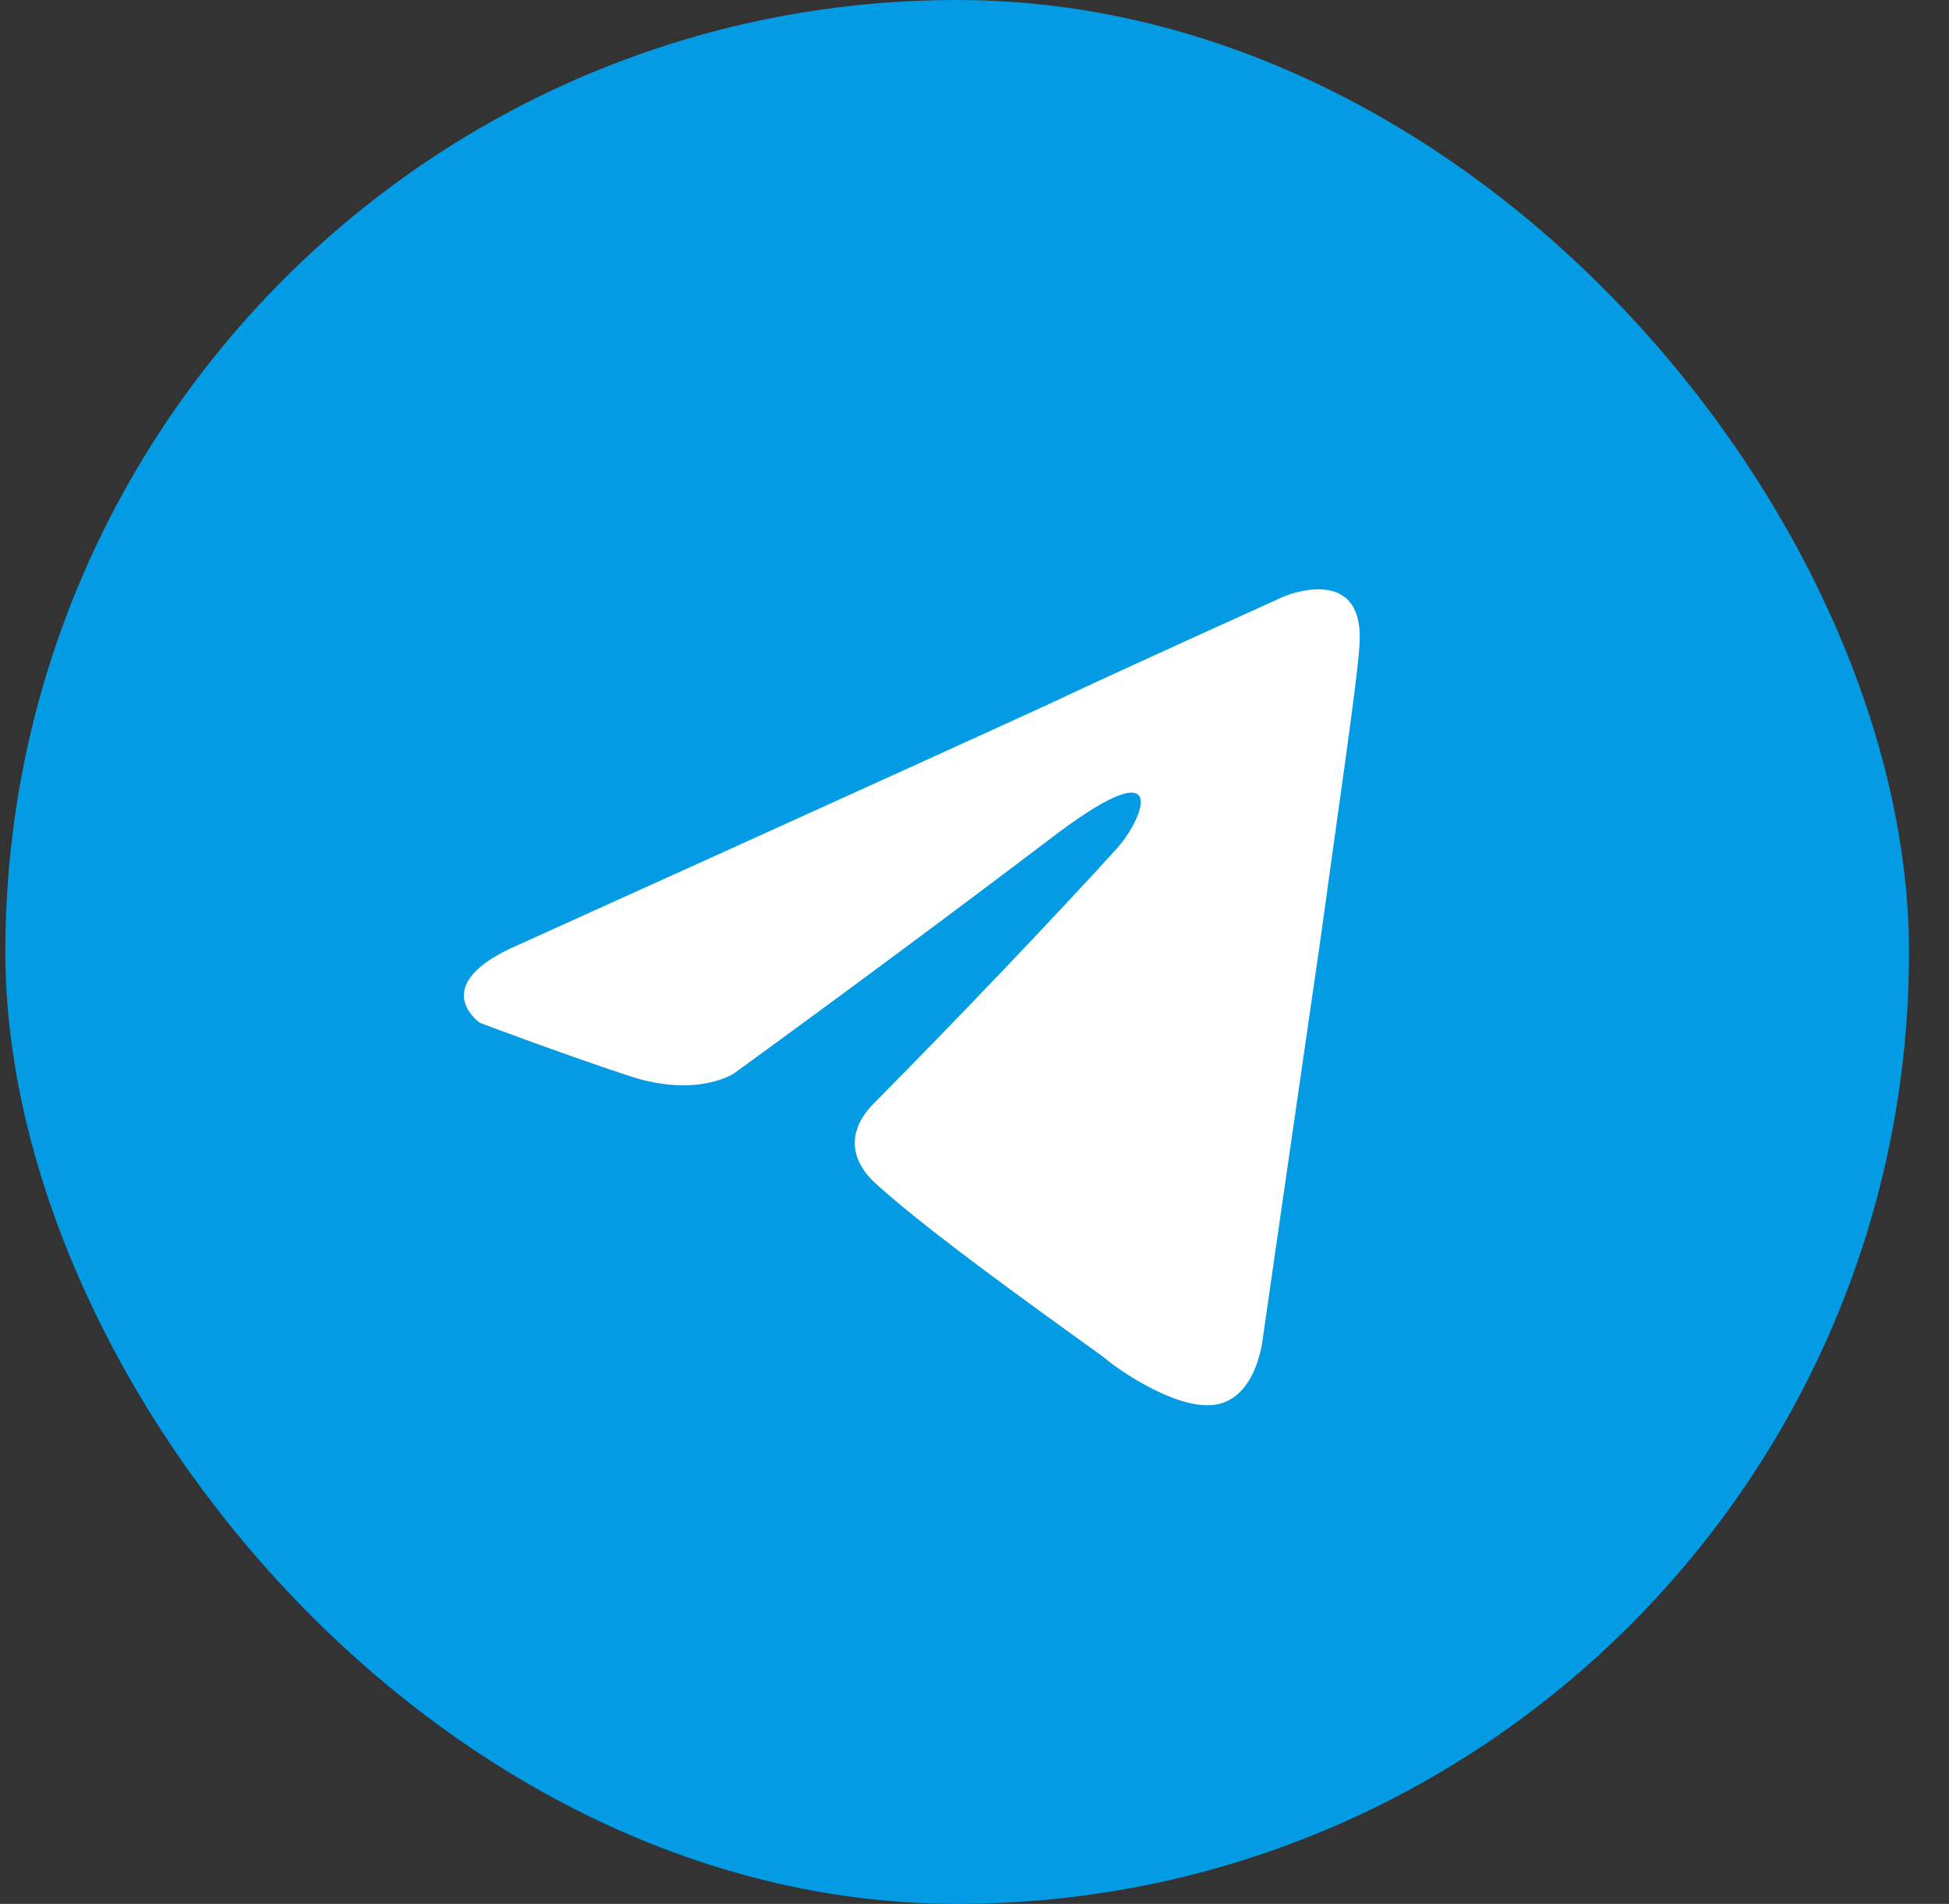
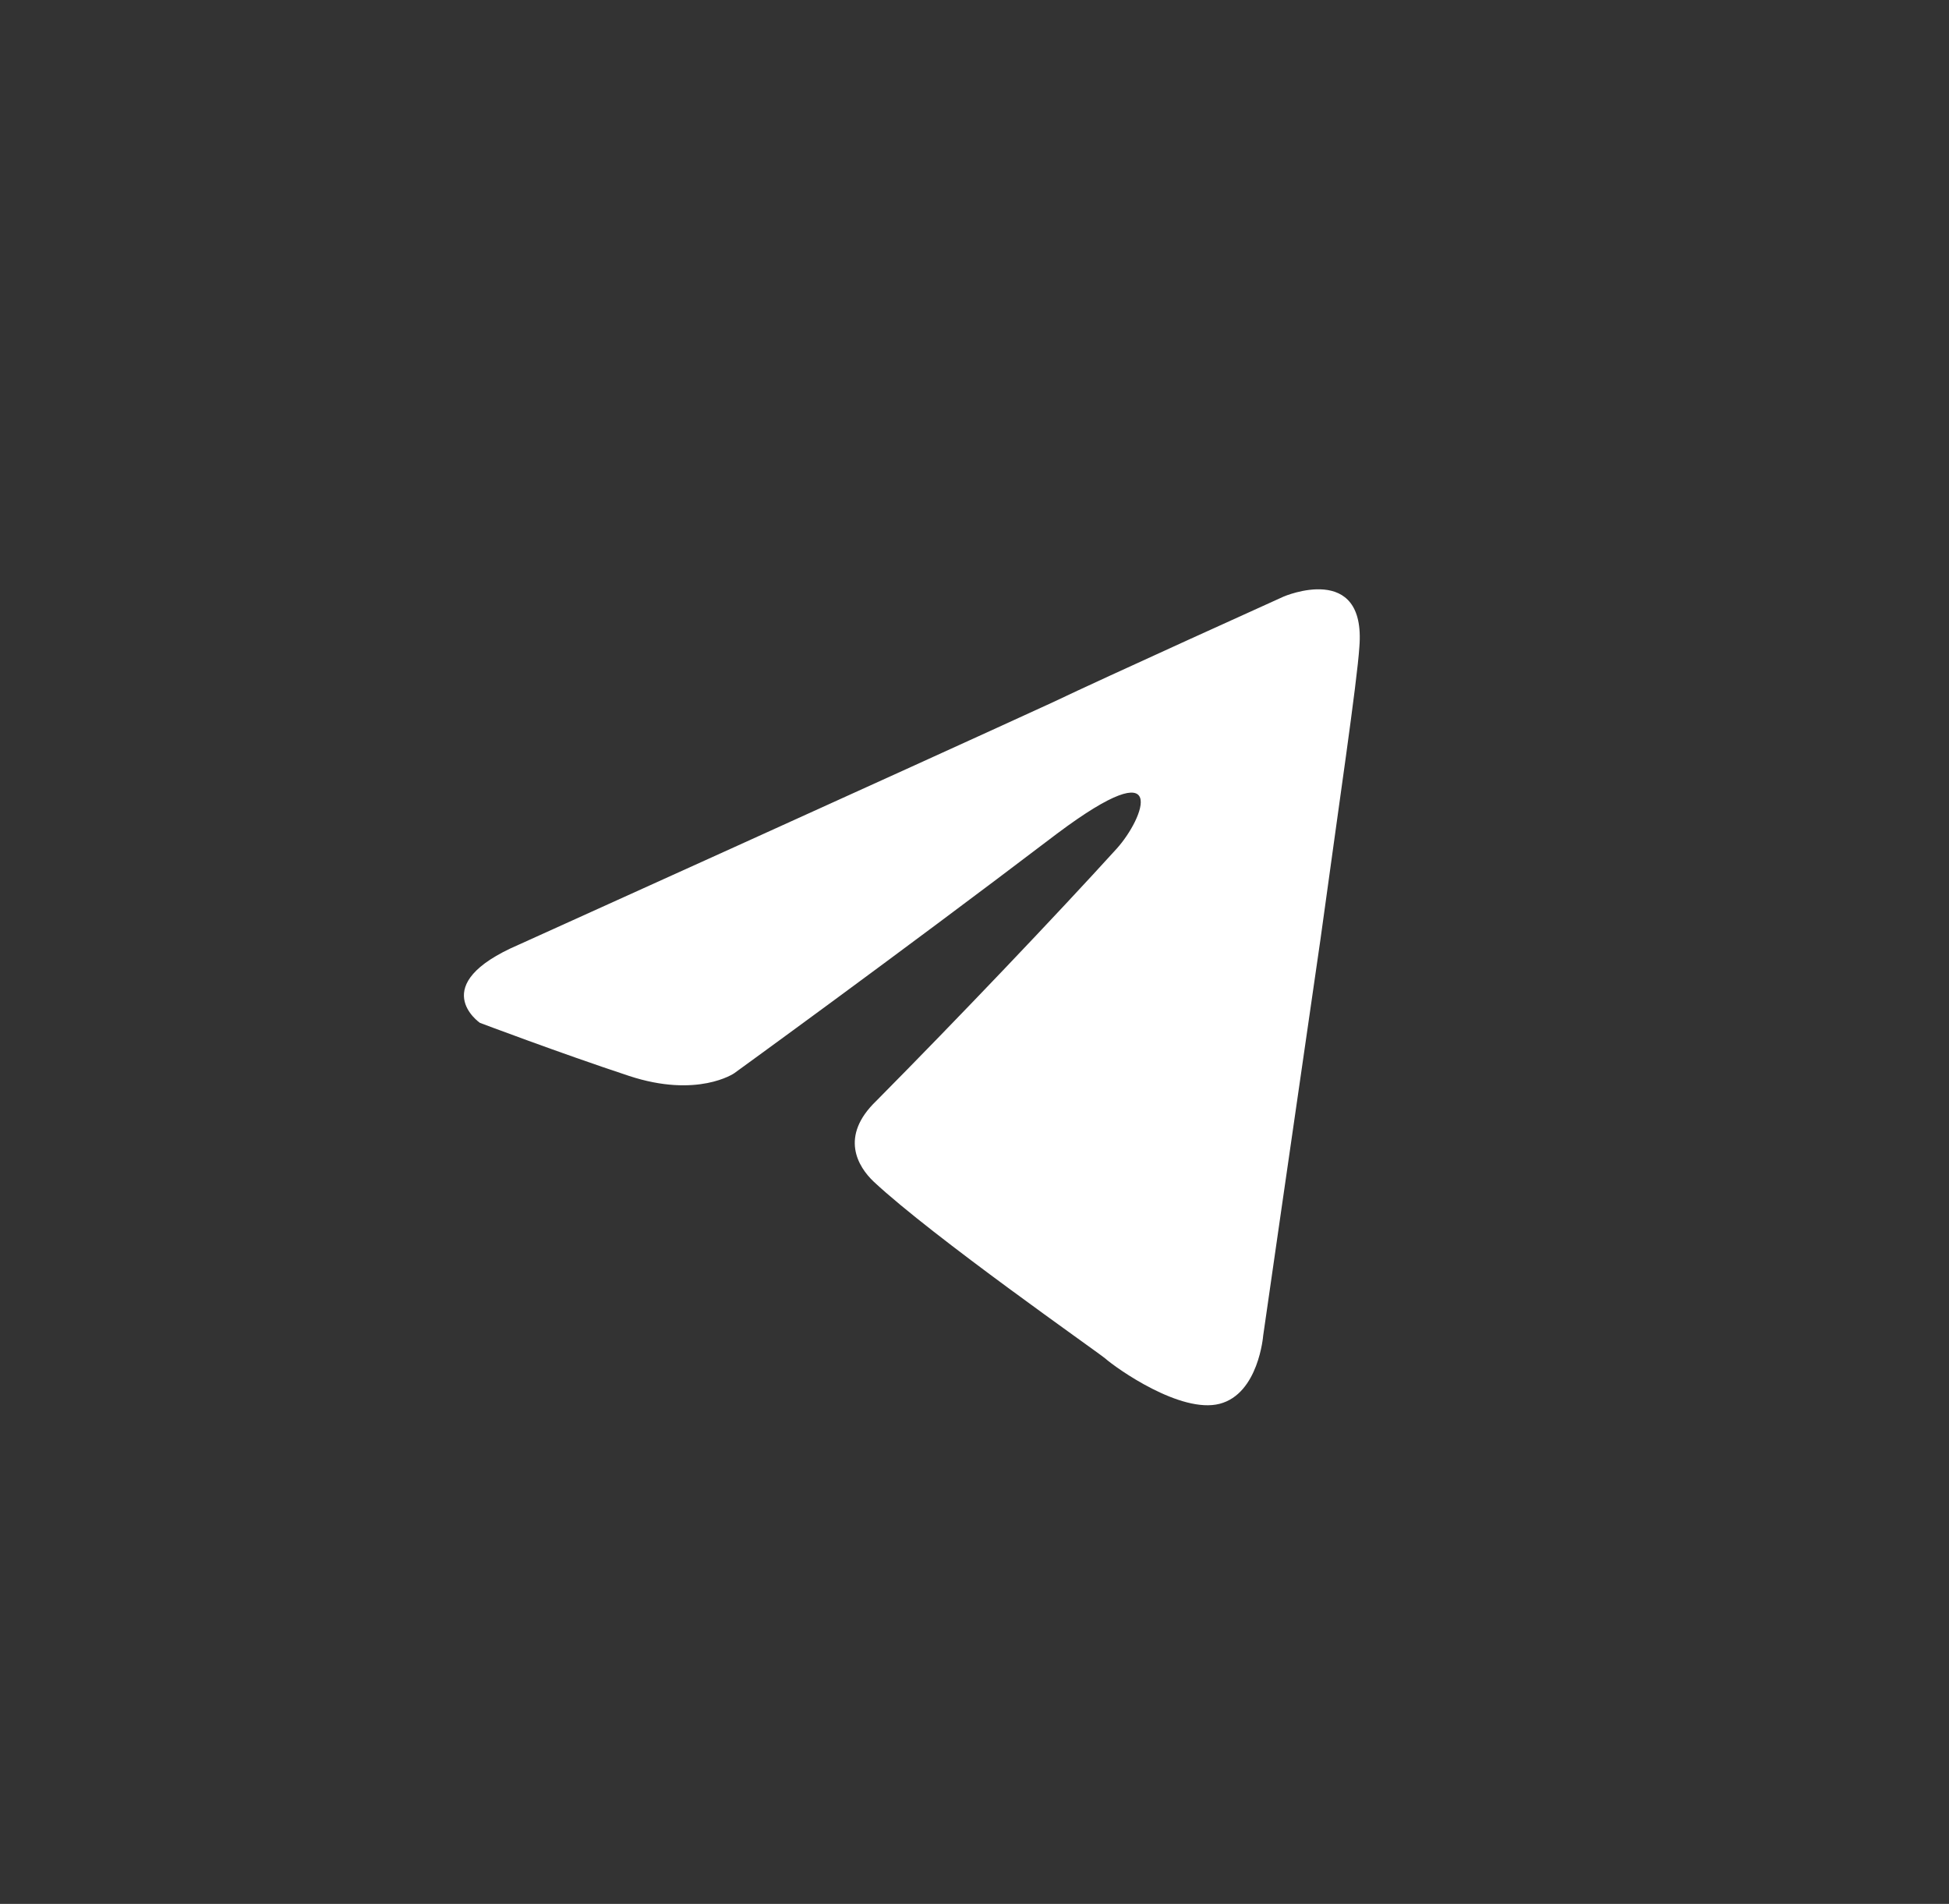
<svg xmlns="http://www.w3.org/2000/svg" width="43" height="42" viewBox="0 0 43 42" fill="none">
  <rect x="0" y="0" width="43" height="42" fill="#333333" stroke="none" />
-   <rect x="0.118" width="42" height="42" rx="21" fill="#049BE5" />
-   <path d="M11.447 20.839C11.447 20.839 20.189 16.888 23.22 15.496C24.382 14.94 28.324 13.159 28.324 13.159C28.324 13.159 30.143 12.38 29.991 14.272C29.941 15.051 29.536 17.778 29.132 20.728C28.526 24.902 27.869 29.465 27.869 29.465C27.869 29.465 27.768 30.745 26.909 30.968C26.05 31.191 24.635 30.189 24.382 29.966C24.18 29.799 20.593 27.295 19.279 26.07C18.925 25.736 18.521 25.069 19.329 24.29C21.149 22.453 23.321 20.171 24.635 18.724C25.241 18.056 25.848 16.498 23.321 18.39C19.734 21.117 16.197 23.677 16.197 23.677C16.197 23.677 15.388 24.234 13.873 23.733C12.357 23.232 10.588 22.564 10.588 22.564C10.588 22.564 9.375 21.73 11.447 20.839Z" fill="white" />
+   <path d="M11.447 20.839C11.447 20.839 20.189 16.888 23.22 15.496C24.382 14.94 28.324 13.159 28.324 13.159C28.324 13.159 30.143 12.38 29.991 14.272C29.941 15.051 29.536 17.778 29.132 20.728C28.526 24.902 27.869 29.465 27.869 29.465C27.869 29.465 27.768 30.745 26.909 30.968C26.05 31.191 24.635 30.189 24.382 29.966C24.18 29.799 20.593 27.295 19.279 26.07C18.925 25.736 18.521 25.069 19.329 24.29C21.149 22.453 23.321 20.171 24.635 18.724C25.241 18.056 25.848 16.498 23.321 18.39C19.734 21.117 16.197 23.677 16.197 23.677C16.197 23.677 15.388 24.234 13.873 23.733C12.357 23.232 10.588 22.564 10.588 22.564C10.588 22.564 9.375 21.73 11.447 20.839" fill="white" />
</svg>